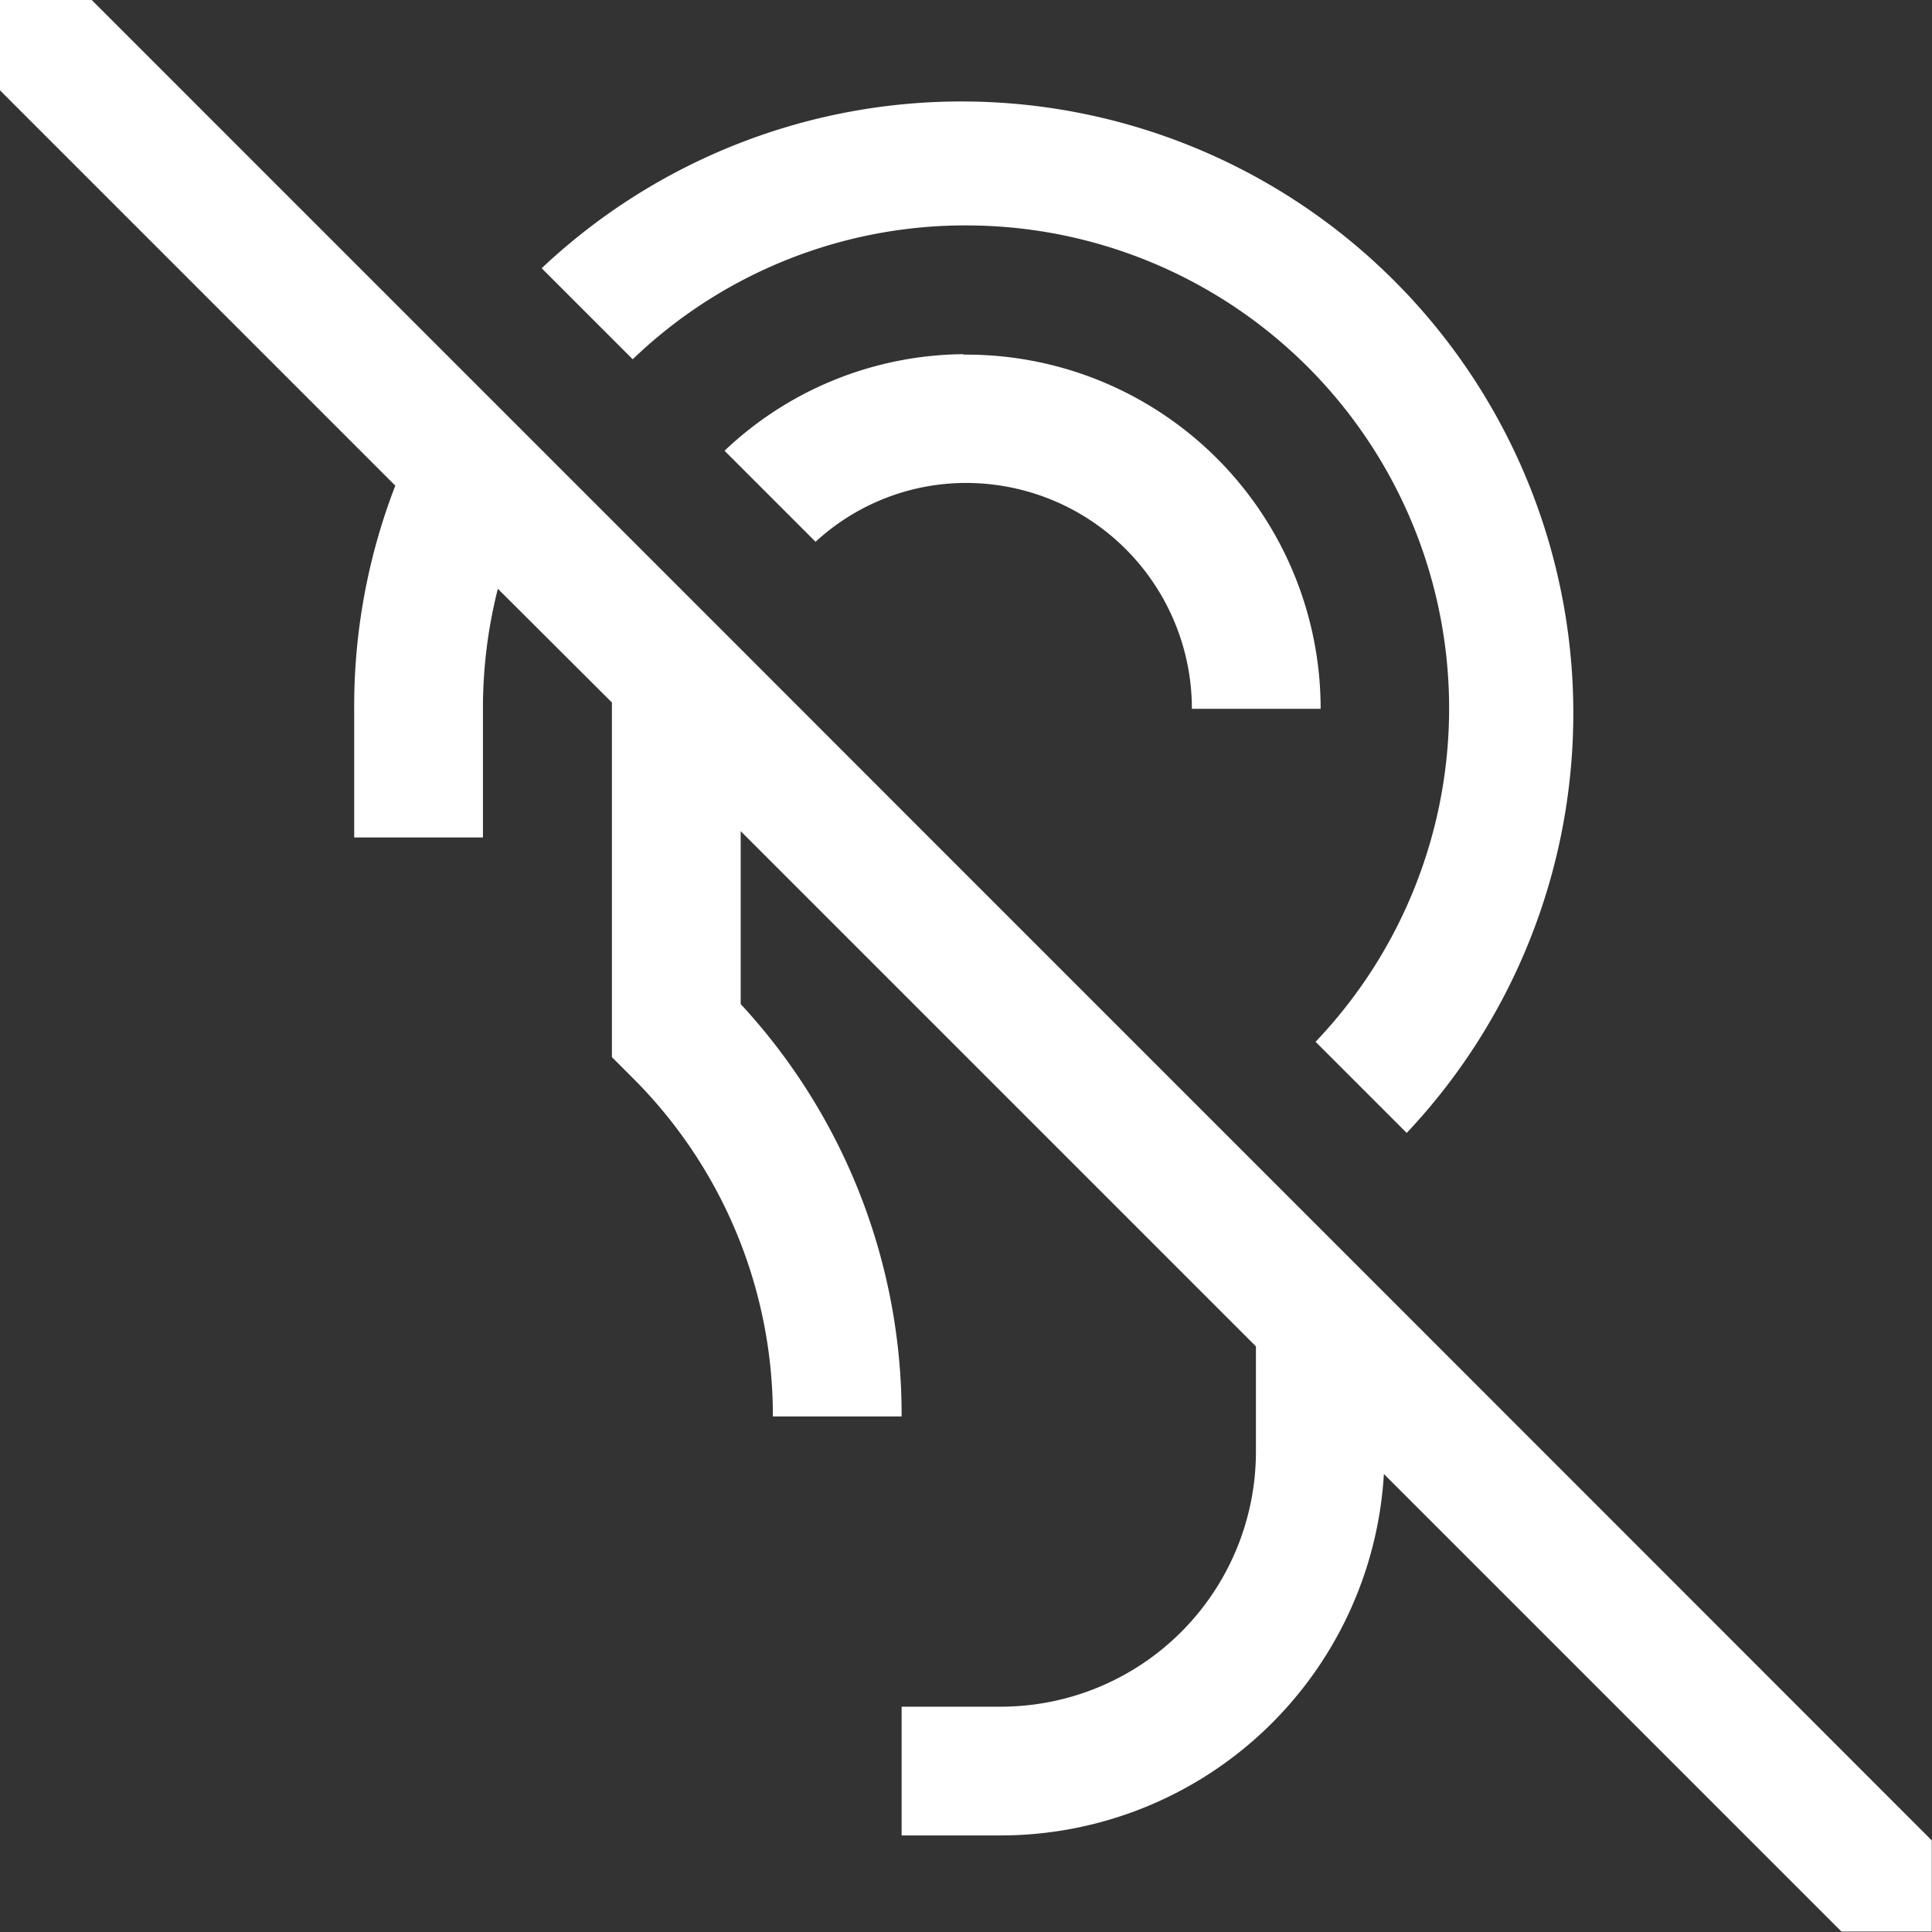
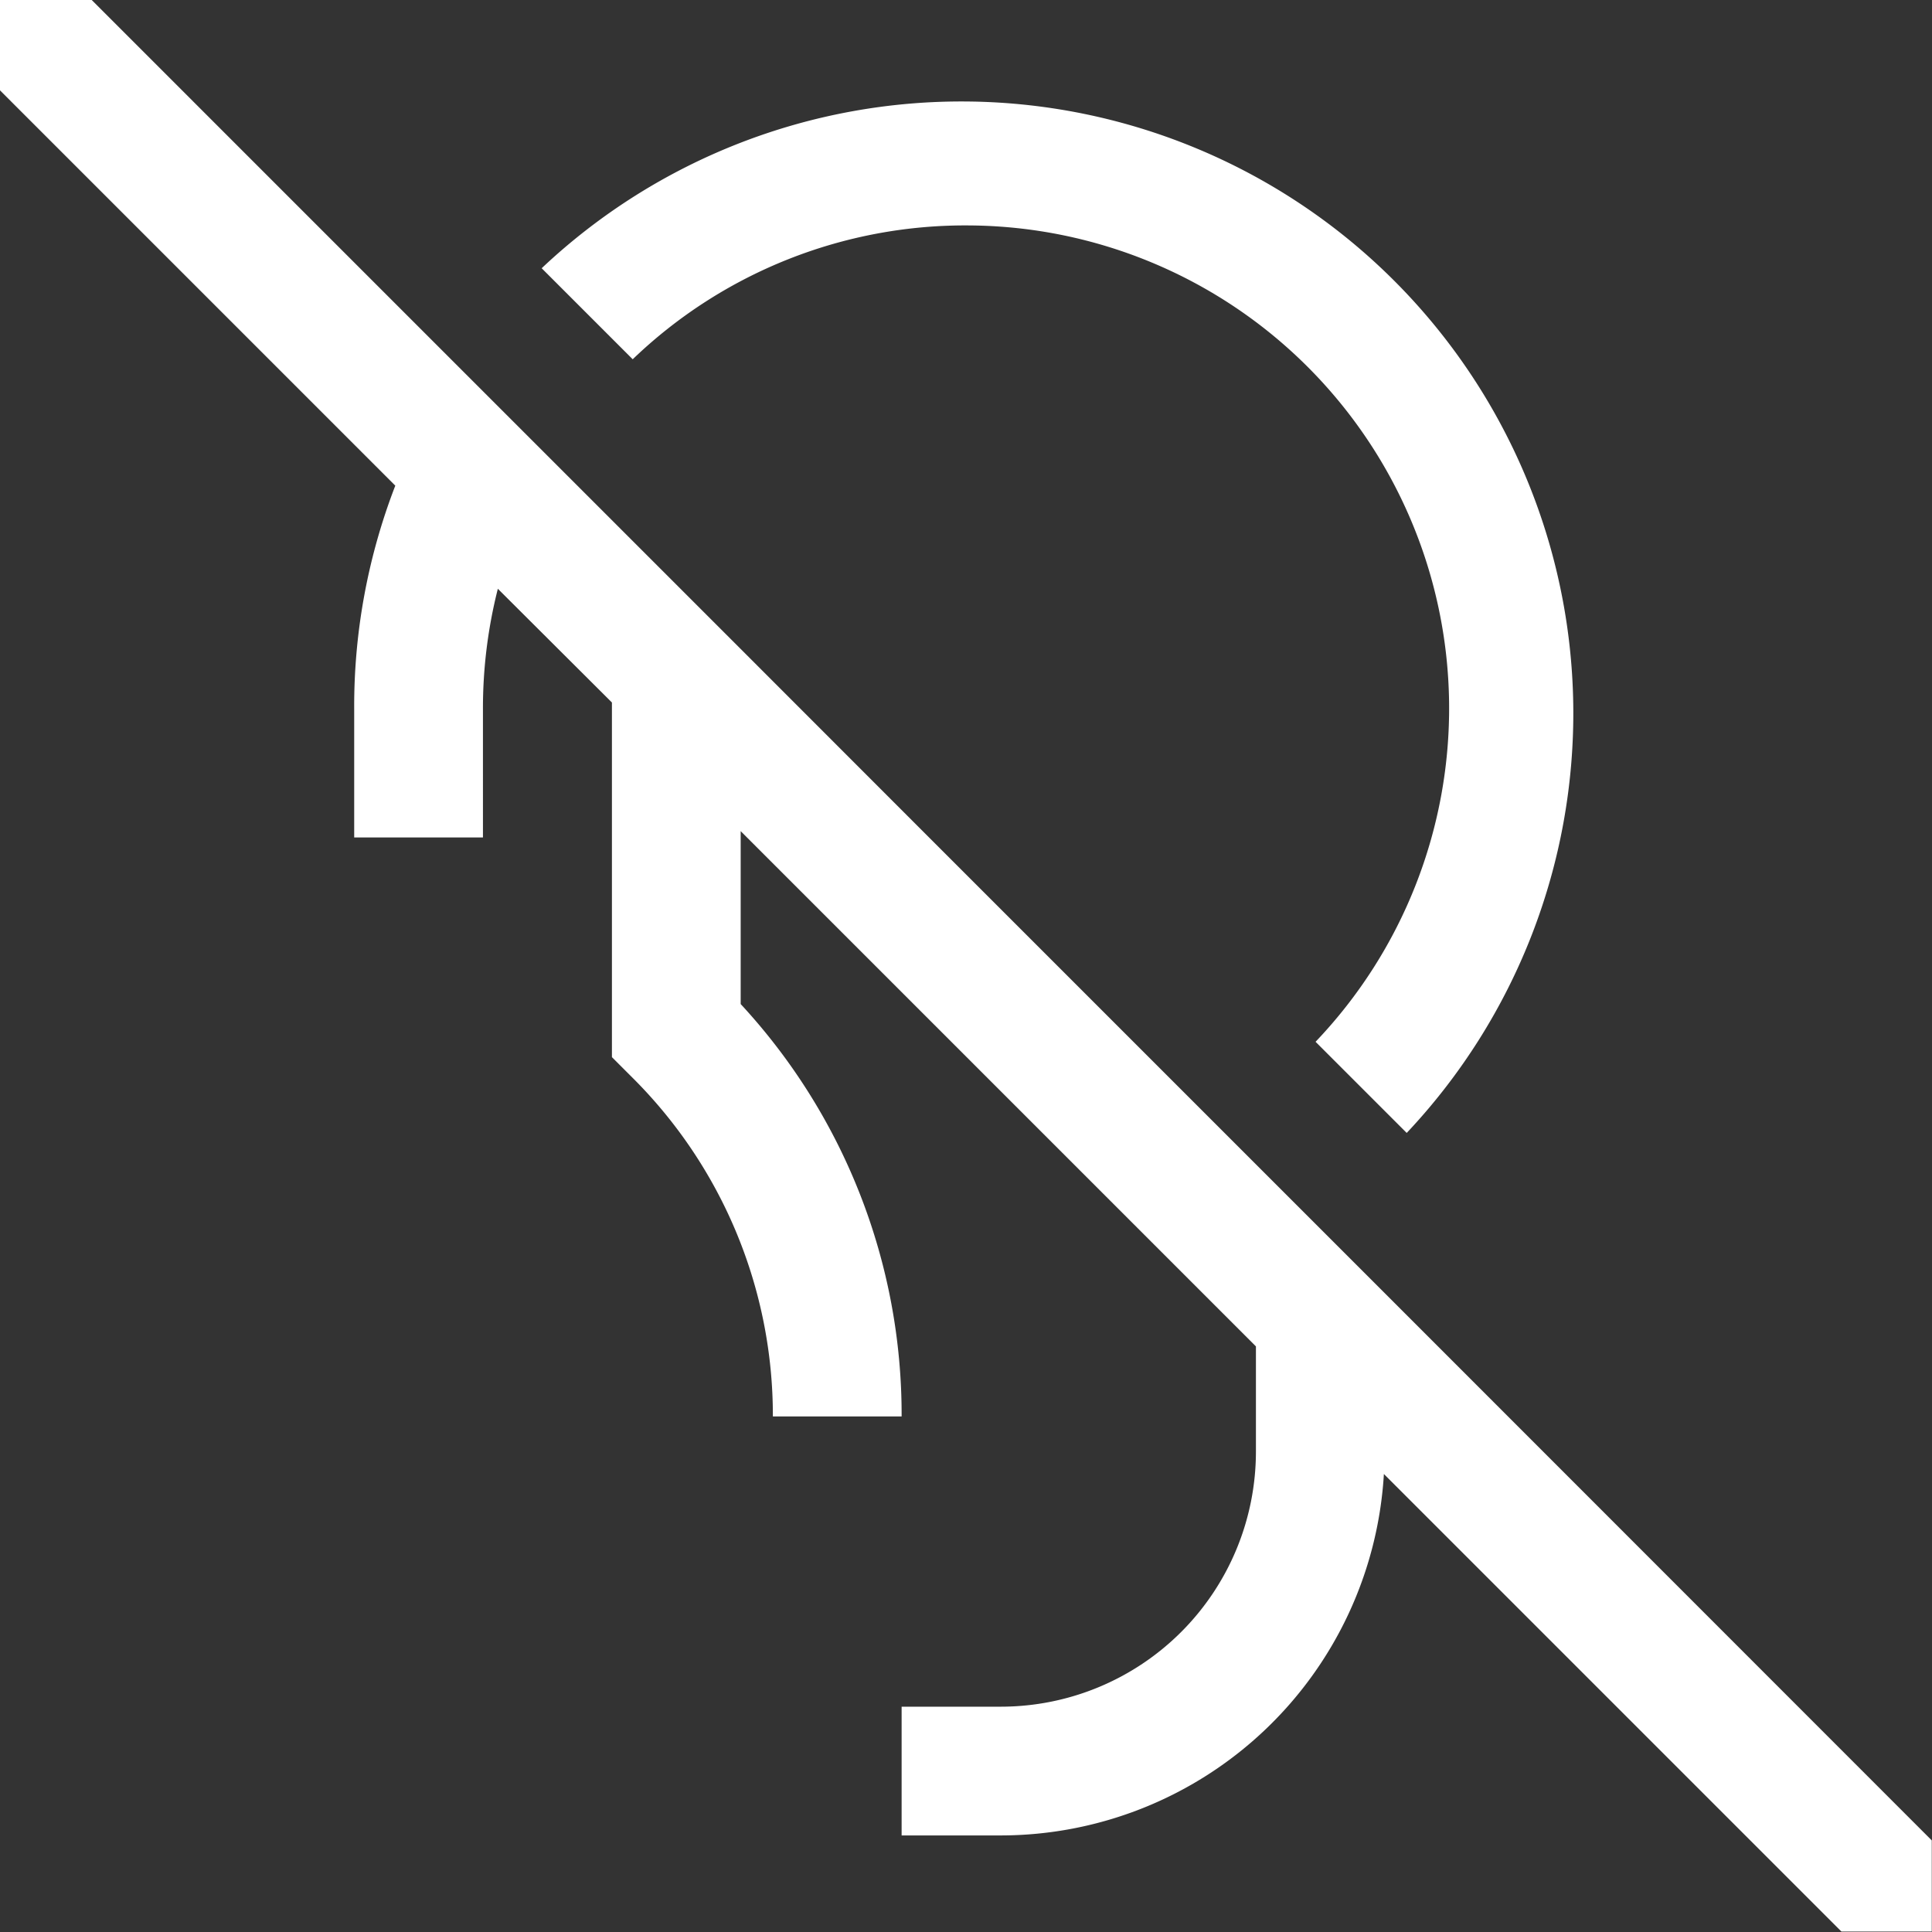
<svg xmlns="http://www.w3.org/2000/svg" id="Icon_core-deaf" data-name="Icon core-deaf" width="17.106" height="17.106" viewBox="0 0 17.106 17.106">
  <rect x="0" y="0" width="17.106" height="17.106" fill="#333333" stroke="none" />
  <path id="Tracé_407" data-name="Tracé 407" d="M9.659,3.121a4.276,4.276,0,0,1,3.064,7.228l.807.807A5.417,5.417,0,0,0,5.871,3.5l.806.806A4.249,4.249,0,0,1,9.659,3.121Zm3.675,9.452-1.14-1.14L9.2,8.439,7.694,6.932l-.885-.885L1.887,1.125H1.075v.8l3.5,3.5A5.414,5.414,0,0,0,4.211,7.4v1.14h1.14V7.4a4.3,4.3,0,0,1,.132-1.062L6.493,7.345q0,.042,0,.085v3.055l.181.181a4.22,4.22,0,0,1,1.244,3h1.14a5.35,5.35,0,0,0-1.425-3.651V8.484l4.562,4.562v.933a2.259,2.259,0,0,1-2.257,2.257H9.058v1.14h.879a3.4,3.4,0,0,0,3.391-3.2l4.051,4.051h.8V17.42Z" transform="translate(-1.075 -1.125)" fill="#fff" />
-   <path id="Tracé_408" data-name="Tracé 408" d="M15.846,7.312a3.106,3.106,0,0,0-2.114.855l.806.806a1.968,1.968,0,0,1,1.317-.521h.015a2,2,0,0,1,2,2h1.14a3.136,3.136,0,0,0-3.16-3.136Z" transform="translate(-7.317 -4.176)" fill="#fff" />
</svg>